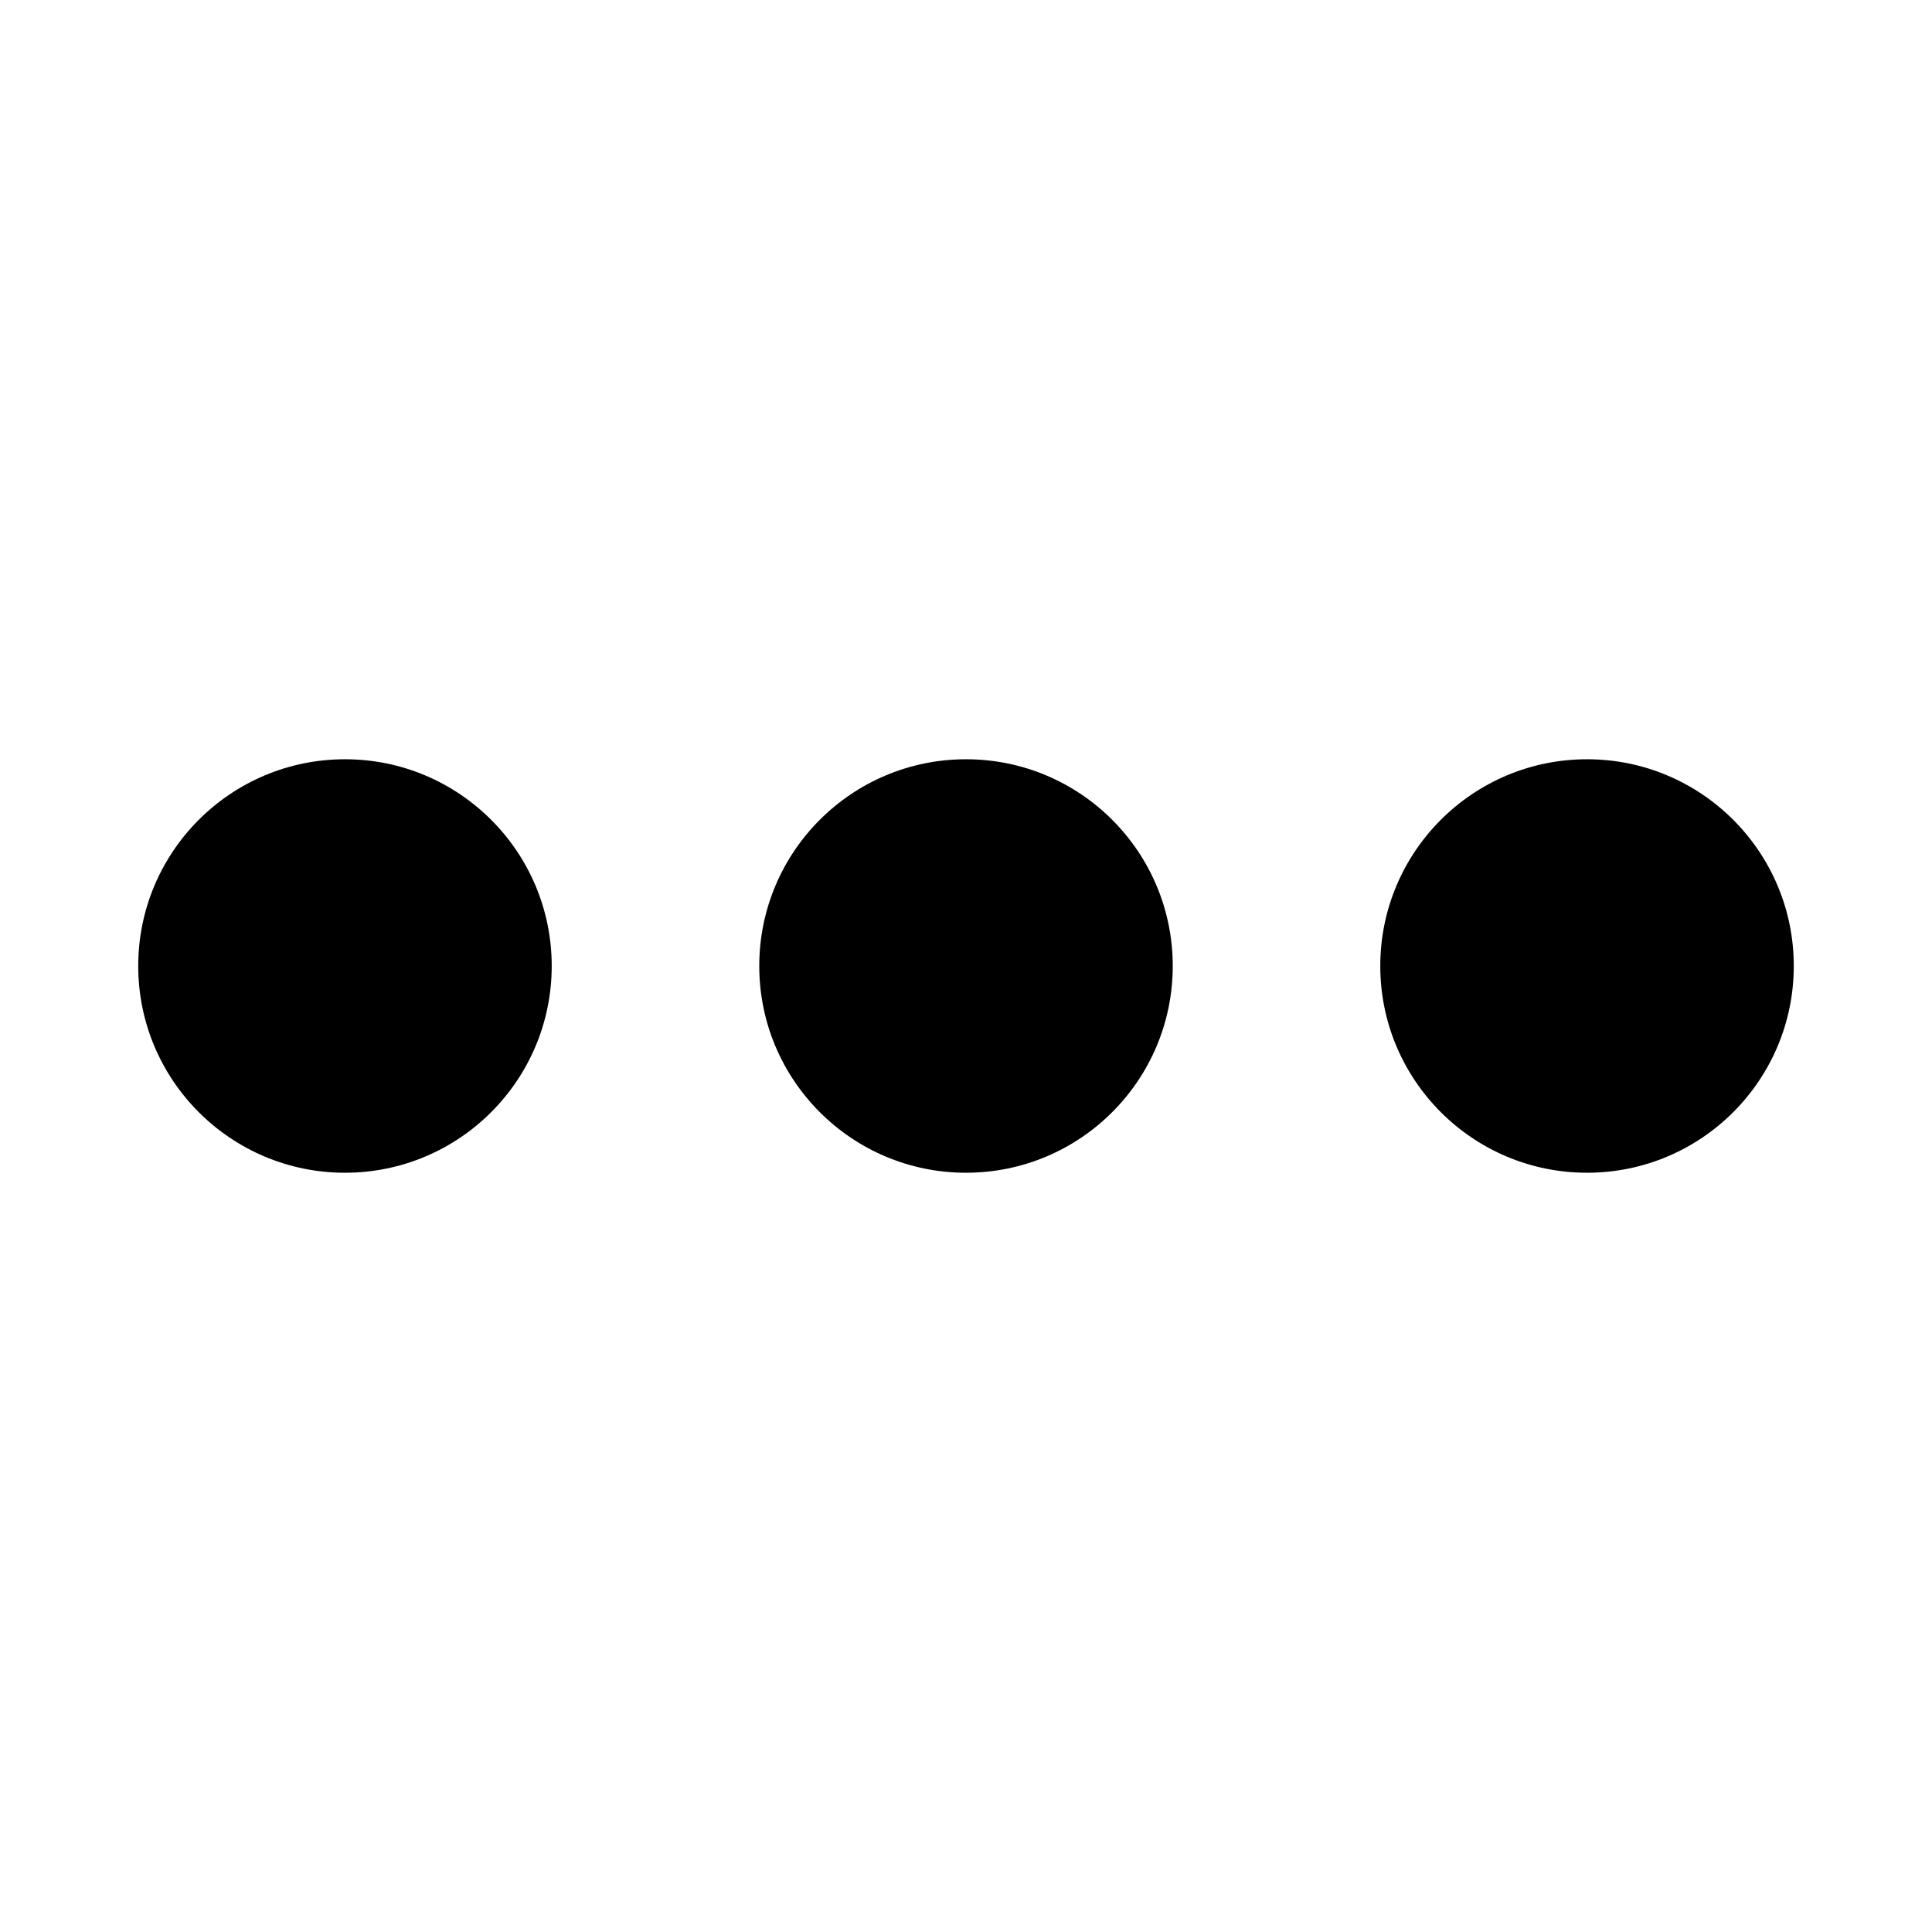
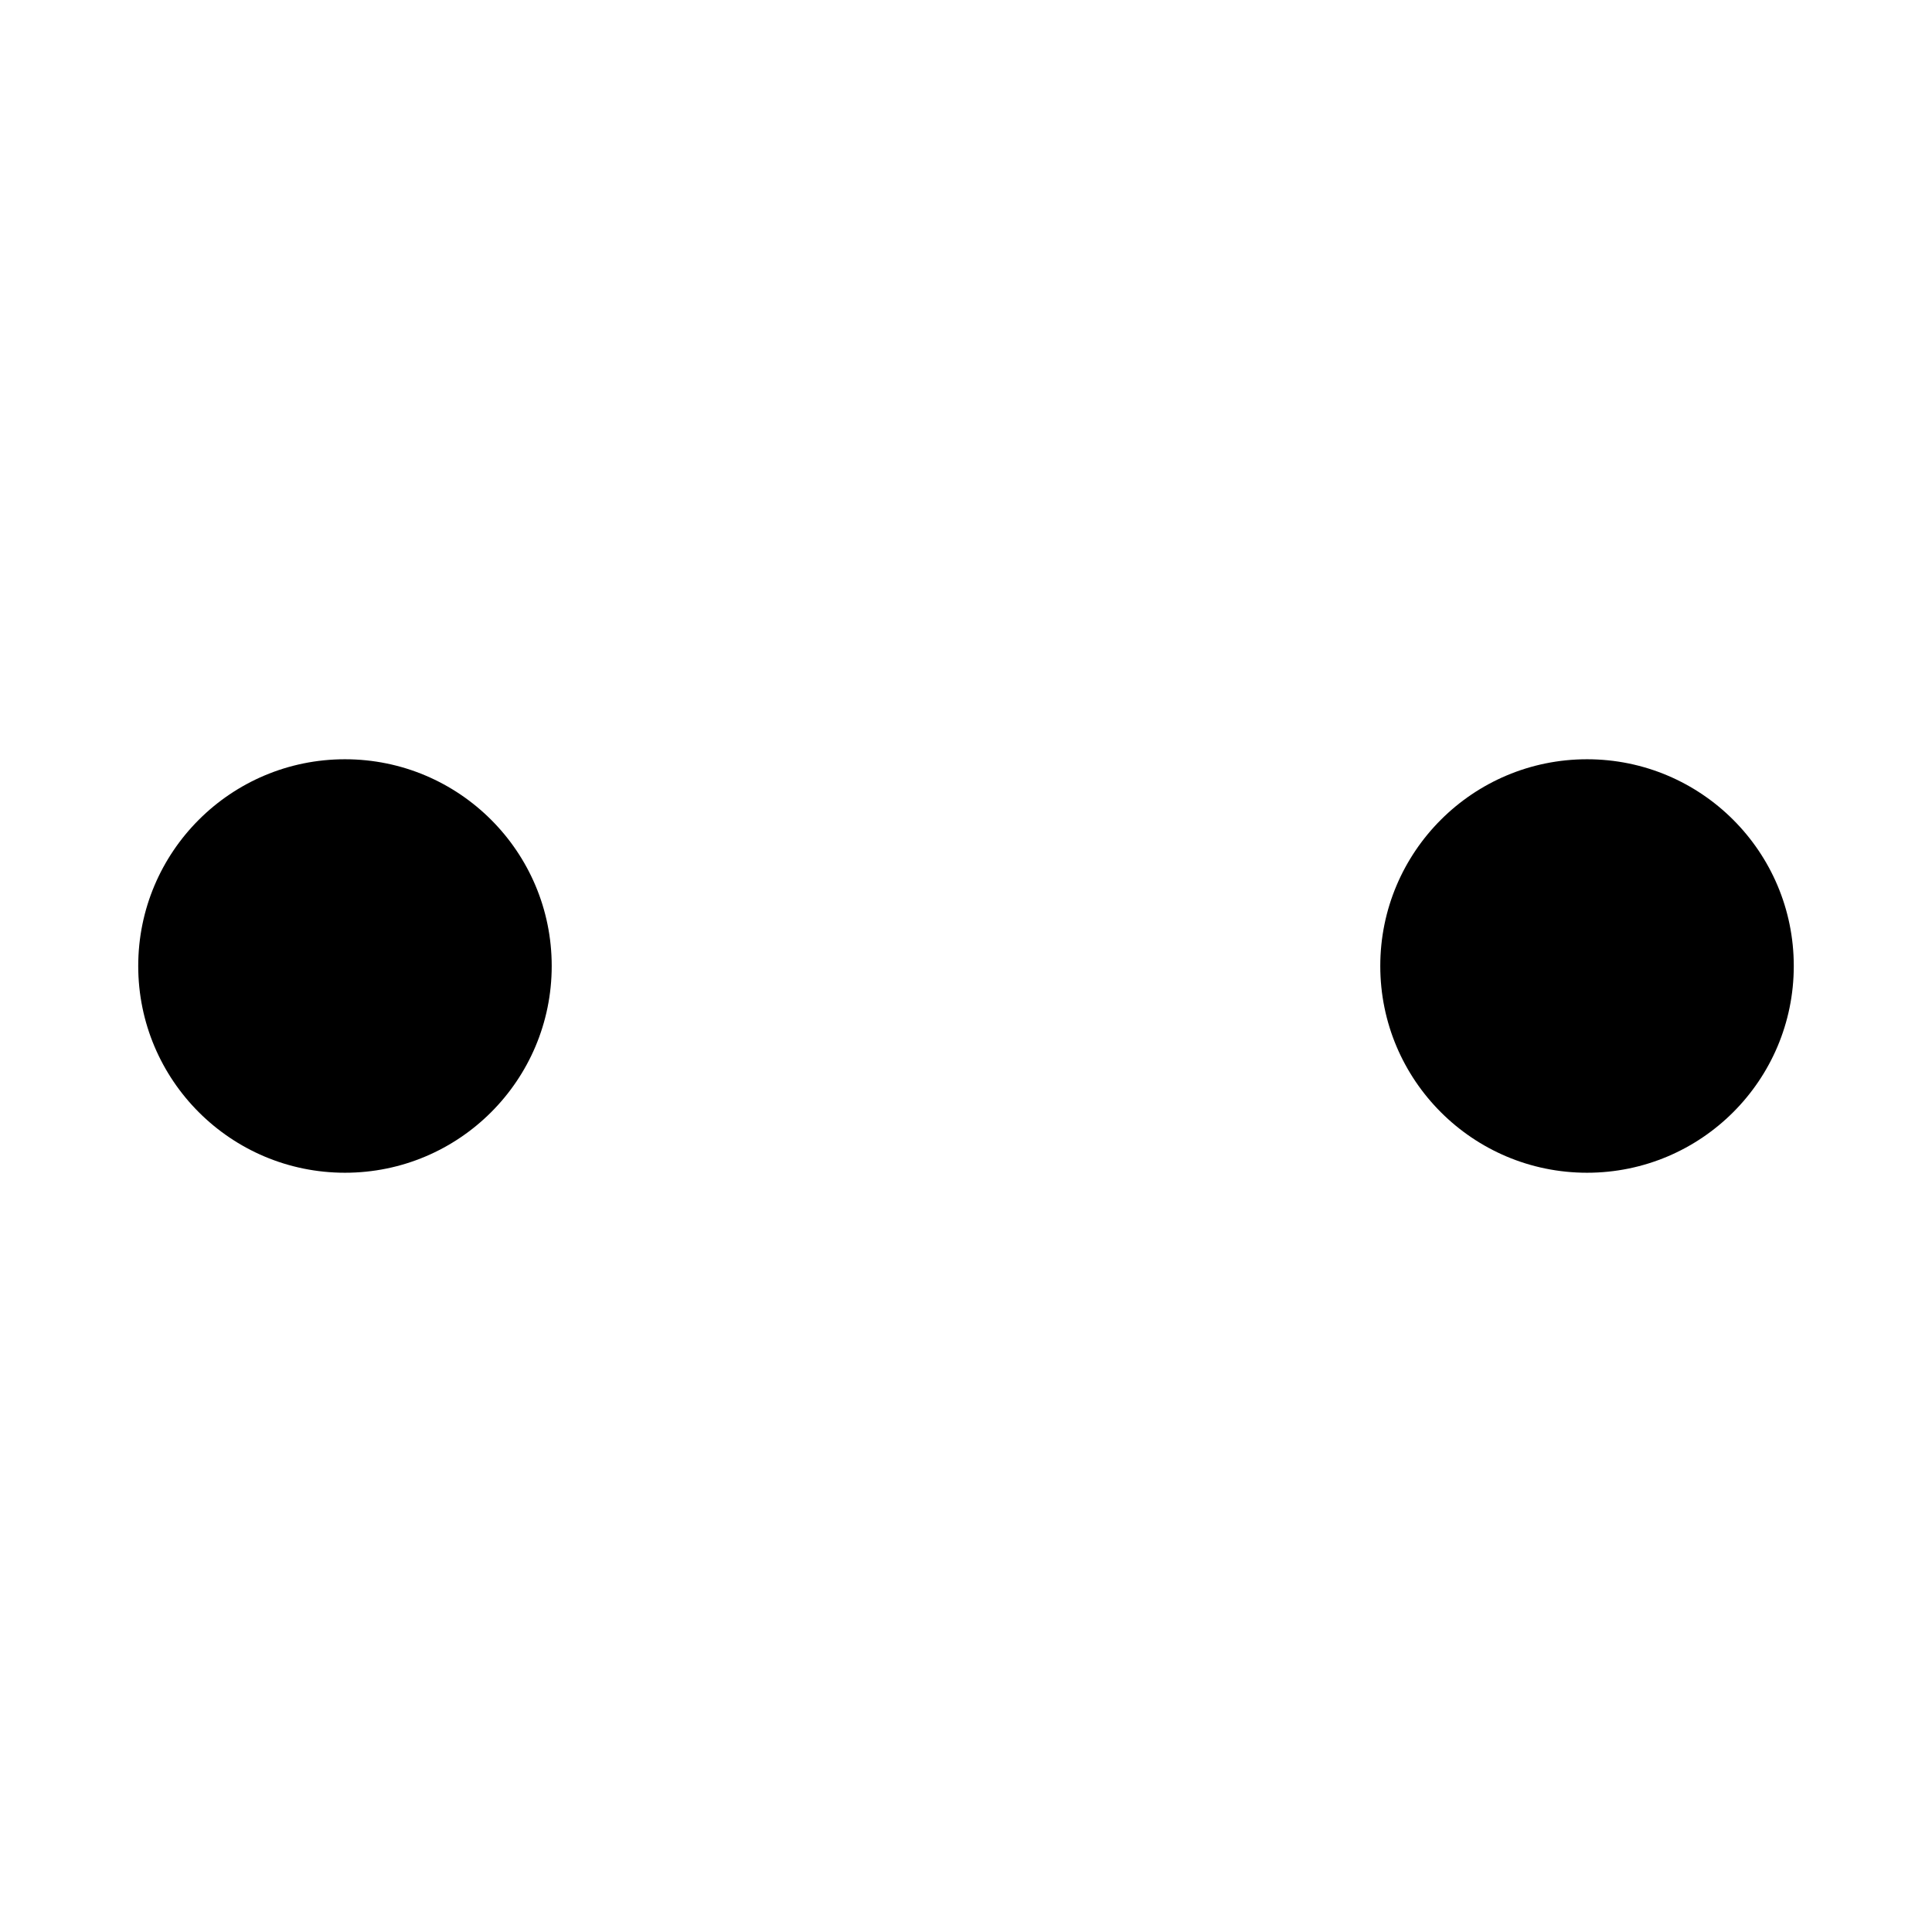
<svg xmlns="http://www.w3.org/2000/svg" fill="#000000" width="800px" height="800px" version="1.1" viewBox="144 144 512 512">
  <g>
    <path d="m290.21 400c0 30.258-24.531 54.789-54.789 54.789-30.262 0-54.789-24.531-54.789-54.789 0-30.262 24.527-54.789 54.789-54.789 30.258 0 54.789 24.527 54.789 54.789" />
-     <path d="m454.79 400c0 30.258-24.531 54.789-54.789 54.789-30.262 0-54.789-24.531-54.789-54.789 0-30.262 24.527-54.789 54.789-54.789 30.258 0 54.789 24.527 54.789 54.789" />
    <path d="m619.37 400c0 30.258-24.531 54.789-54.789 54.789-30.262 0-54.793-24.531-54.793-54.789 0-30.262 24.531-54.789 54.793-54.789 30.258 0 54.789 24.527 54.789 54.789" />
  </g>
</svg>